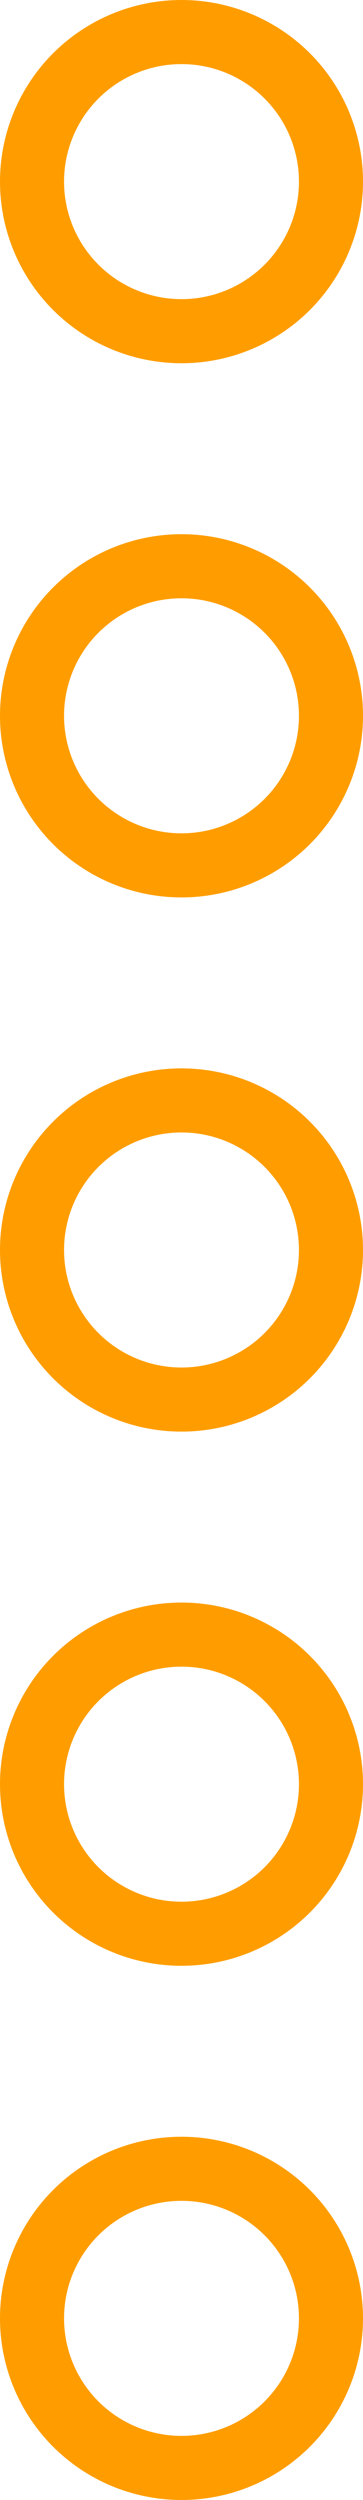
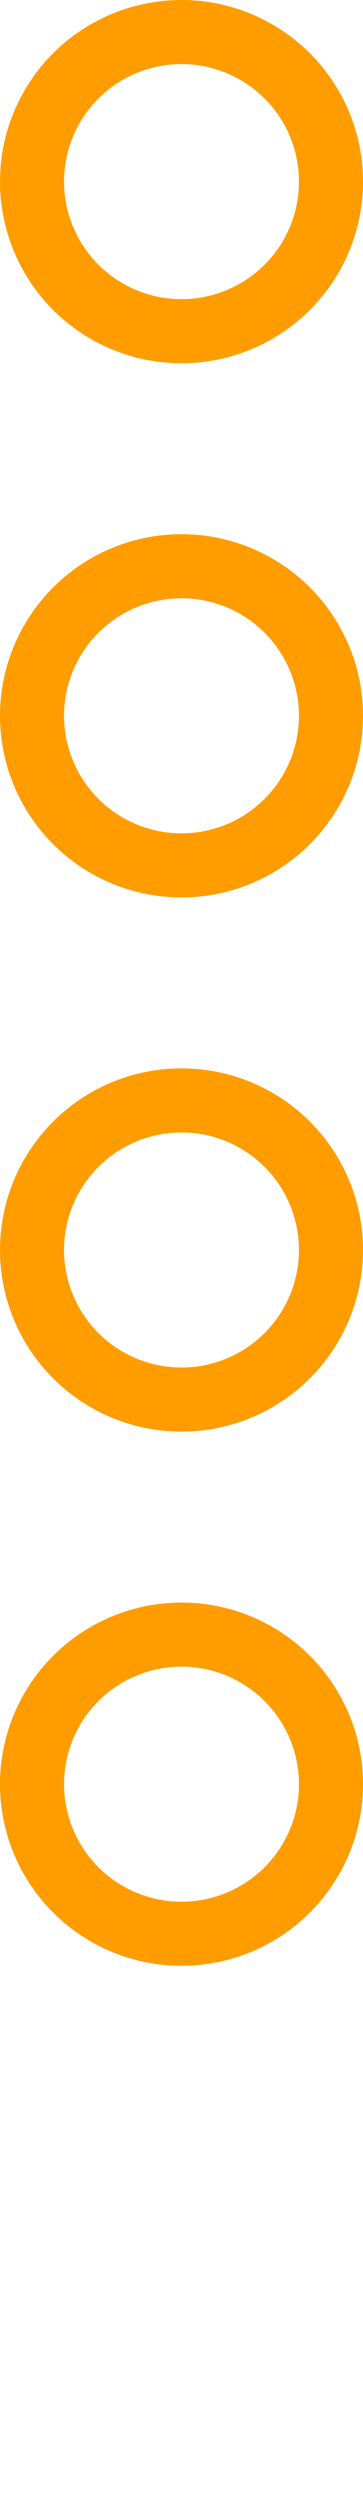
<svg xmlns="http://www.w3.org/2000/svg" width="17" height="117" viewBox="0 0 17 117" fill="none">
  <circle cx="8.5" cy="8.5" r="7" stroke="#FF9D00" stroke-width="3" />
  <circle cx="8.5" cy="33.5" r="7" stroke="#FF9D00" stroke-width="3" />
  <circle cx="8.5" cy="58.5" r="7" stroke="#FF9D00" stroke-width="3" />
  <circle cx="8.5" cy="83.5" r="7" stroke="#FF9D00" stroke-width="3" />
-   <circle cx="8.5" cy="108.5" r="7" stroke="#FF9D00" stroke-width="3" />
</svg>